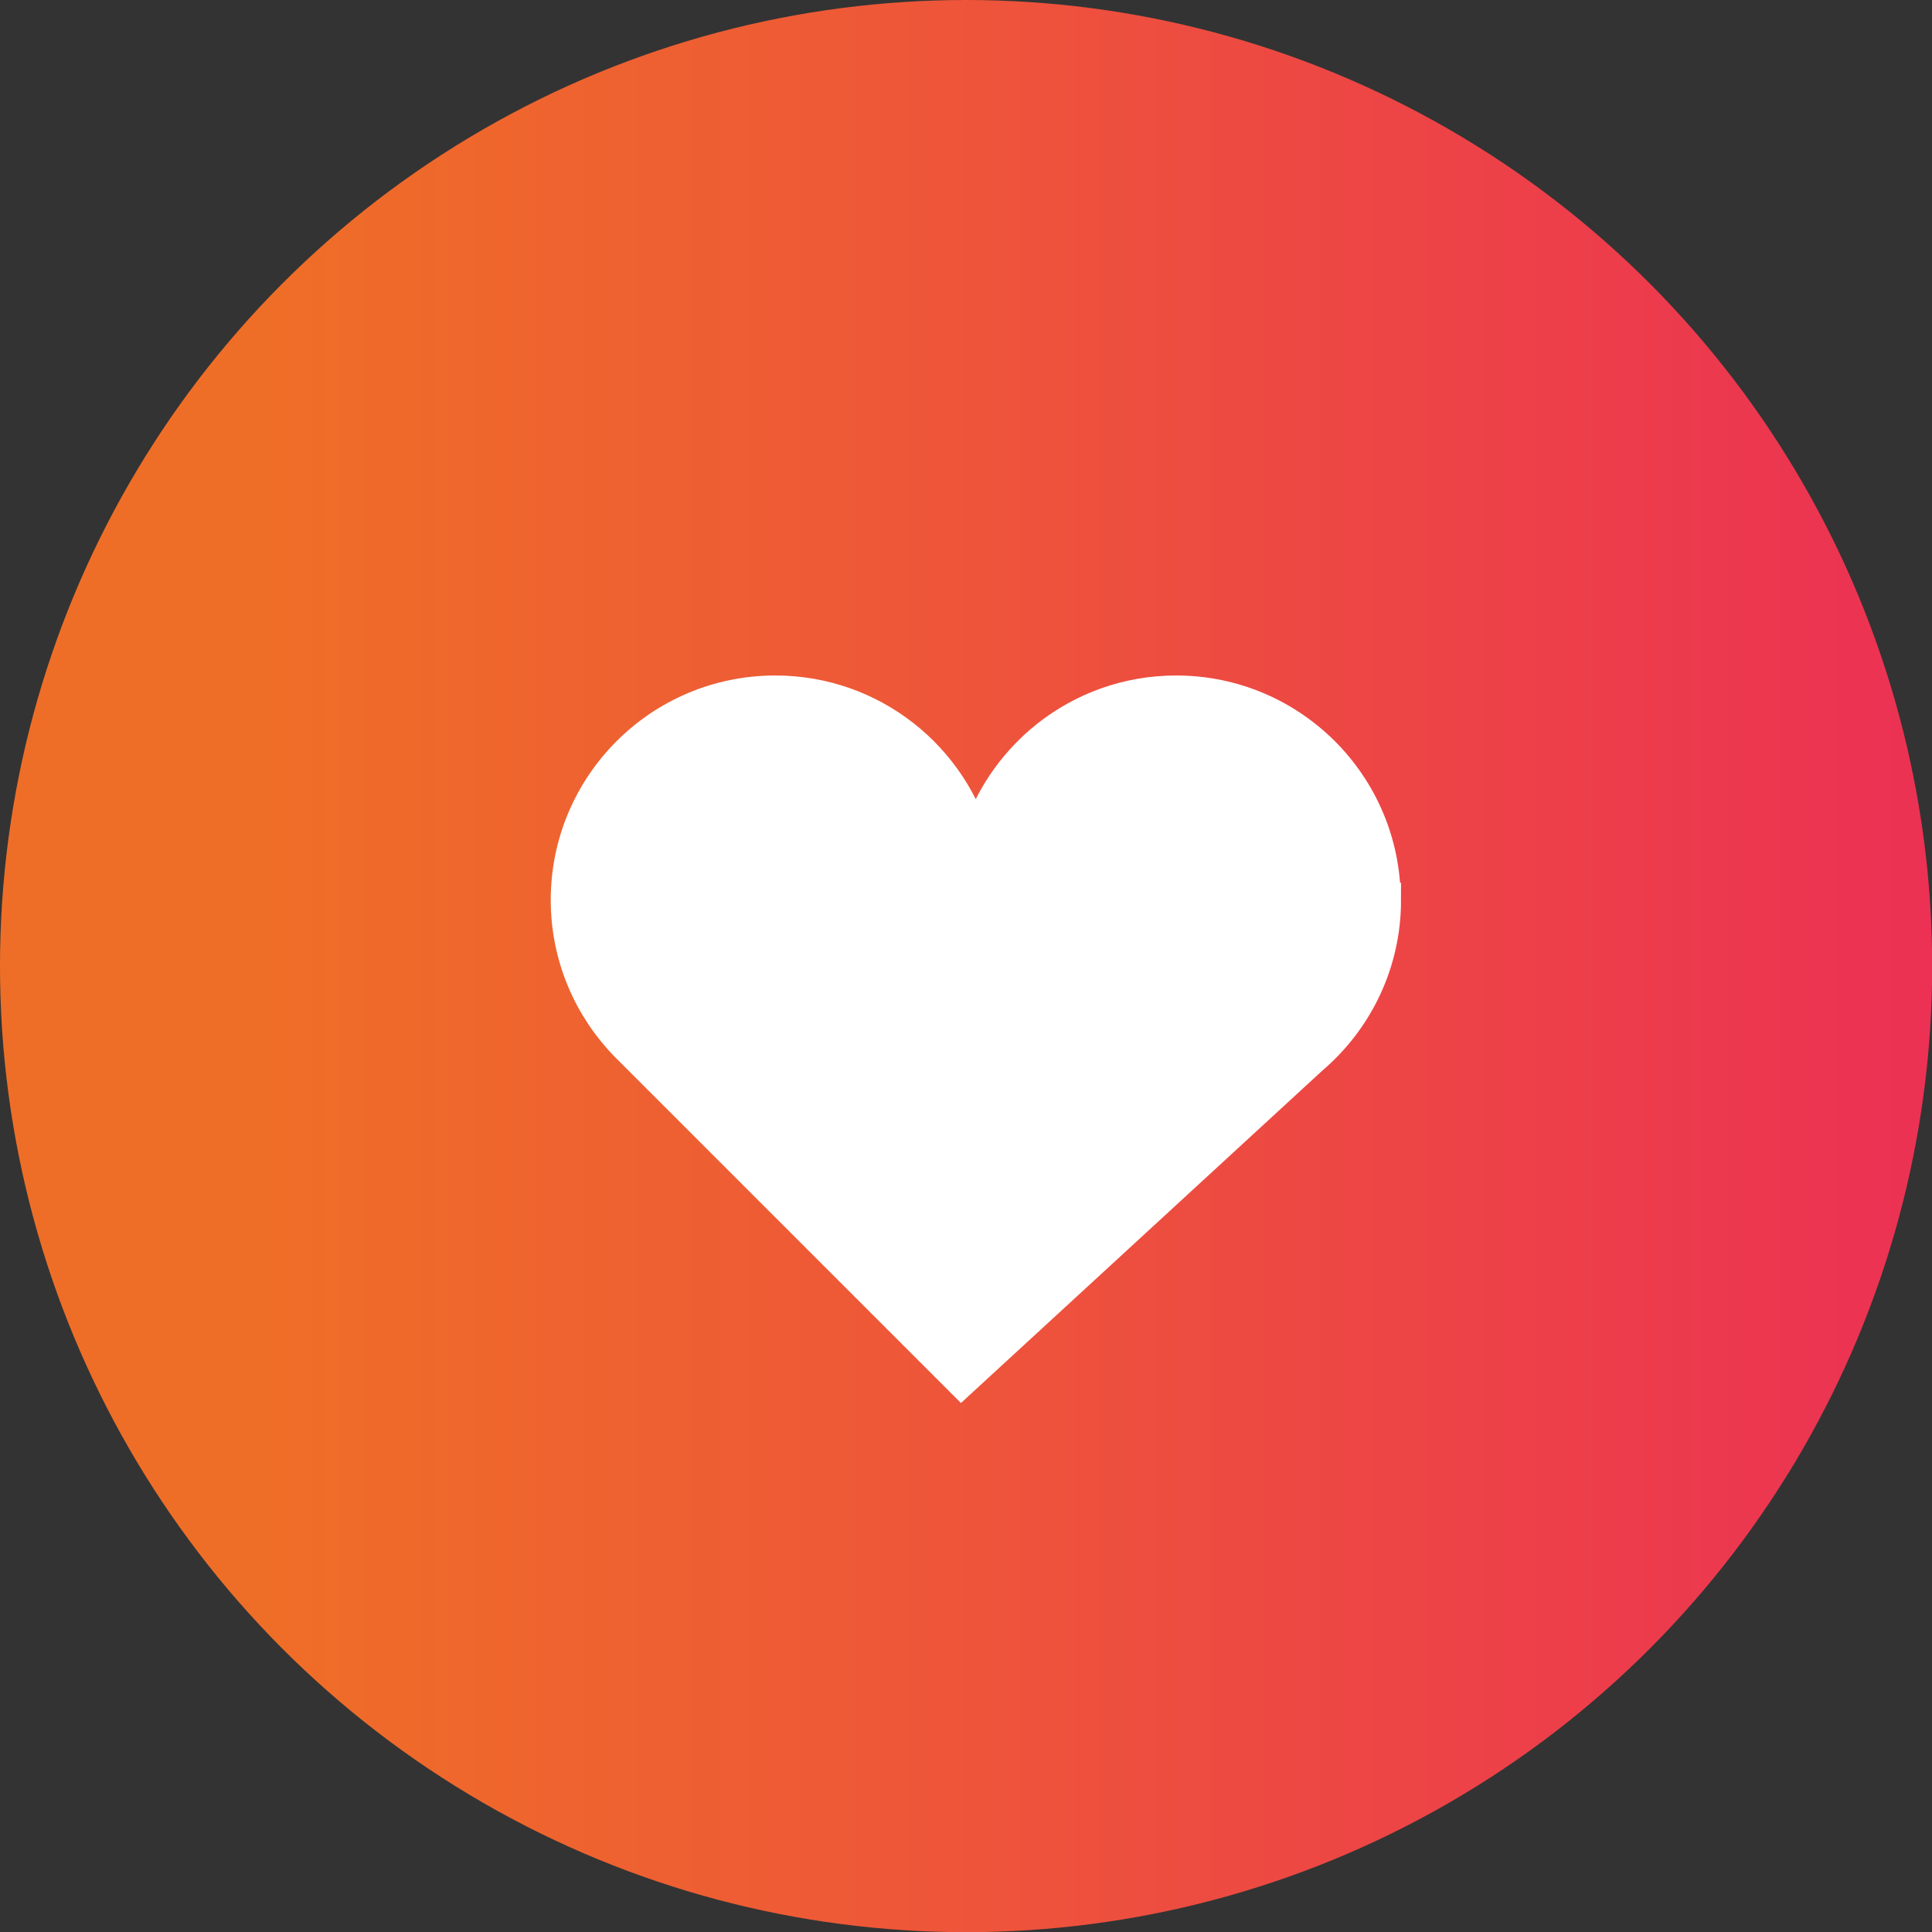
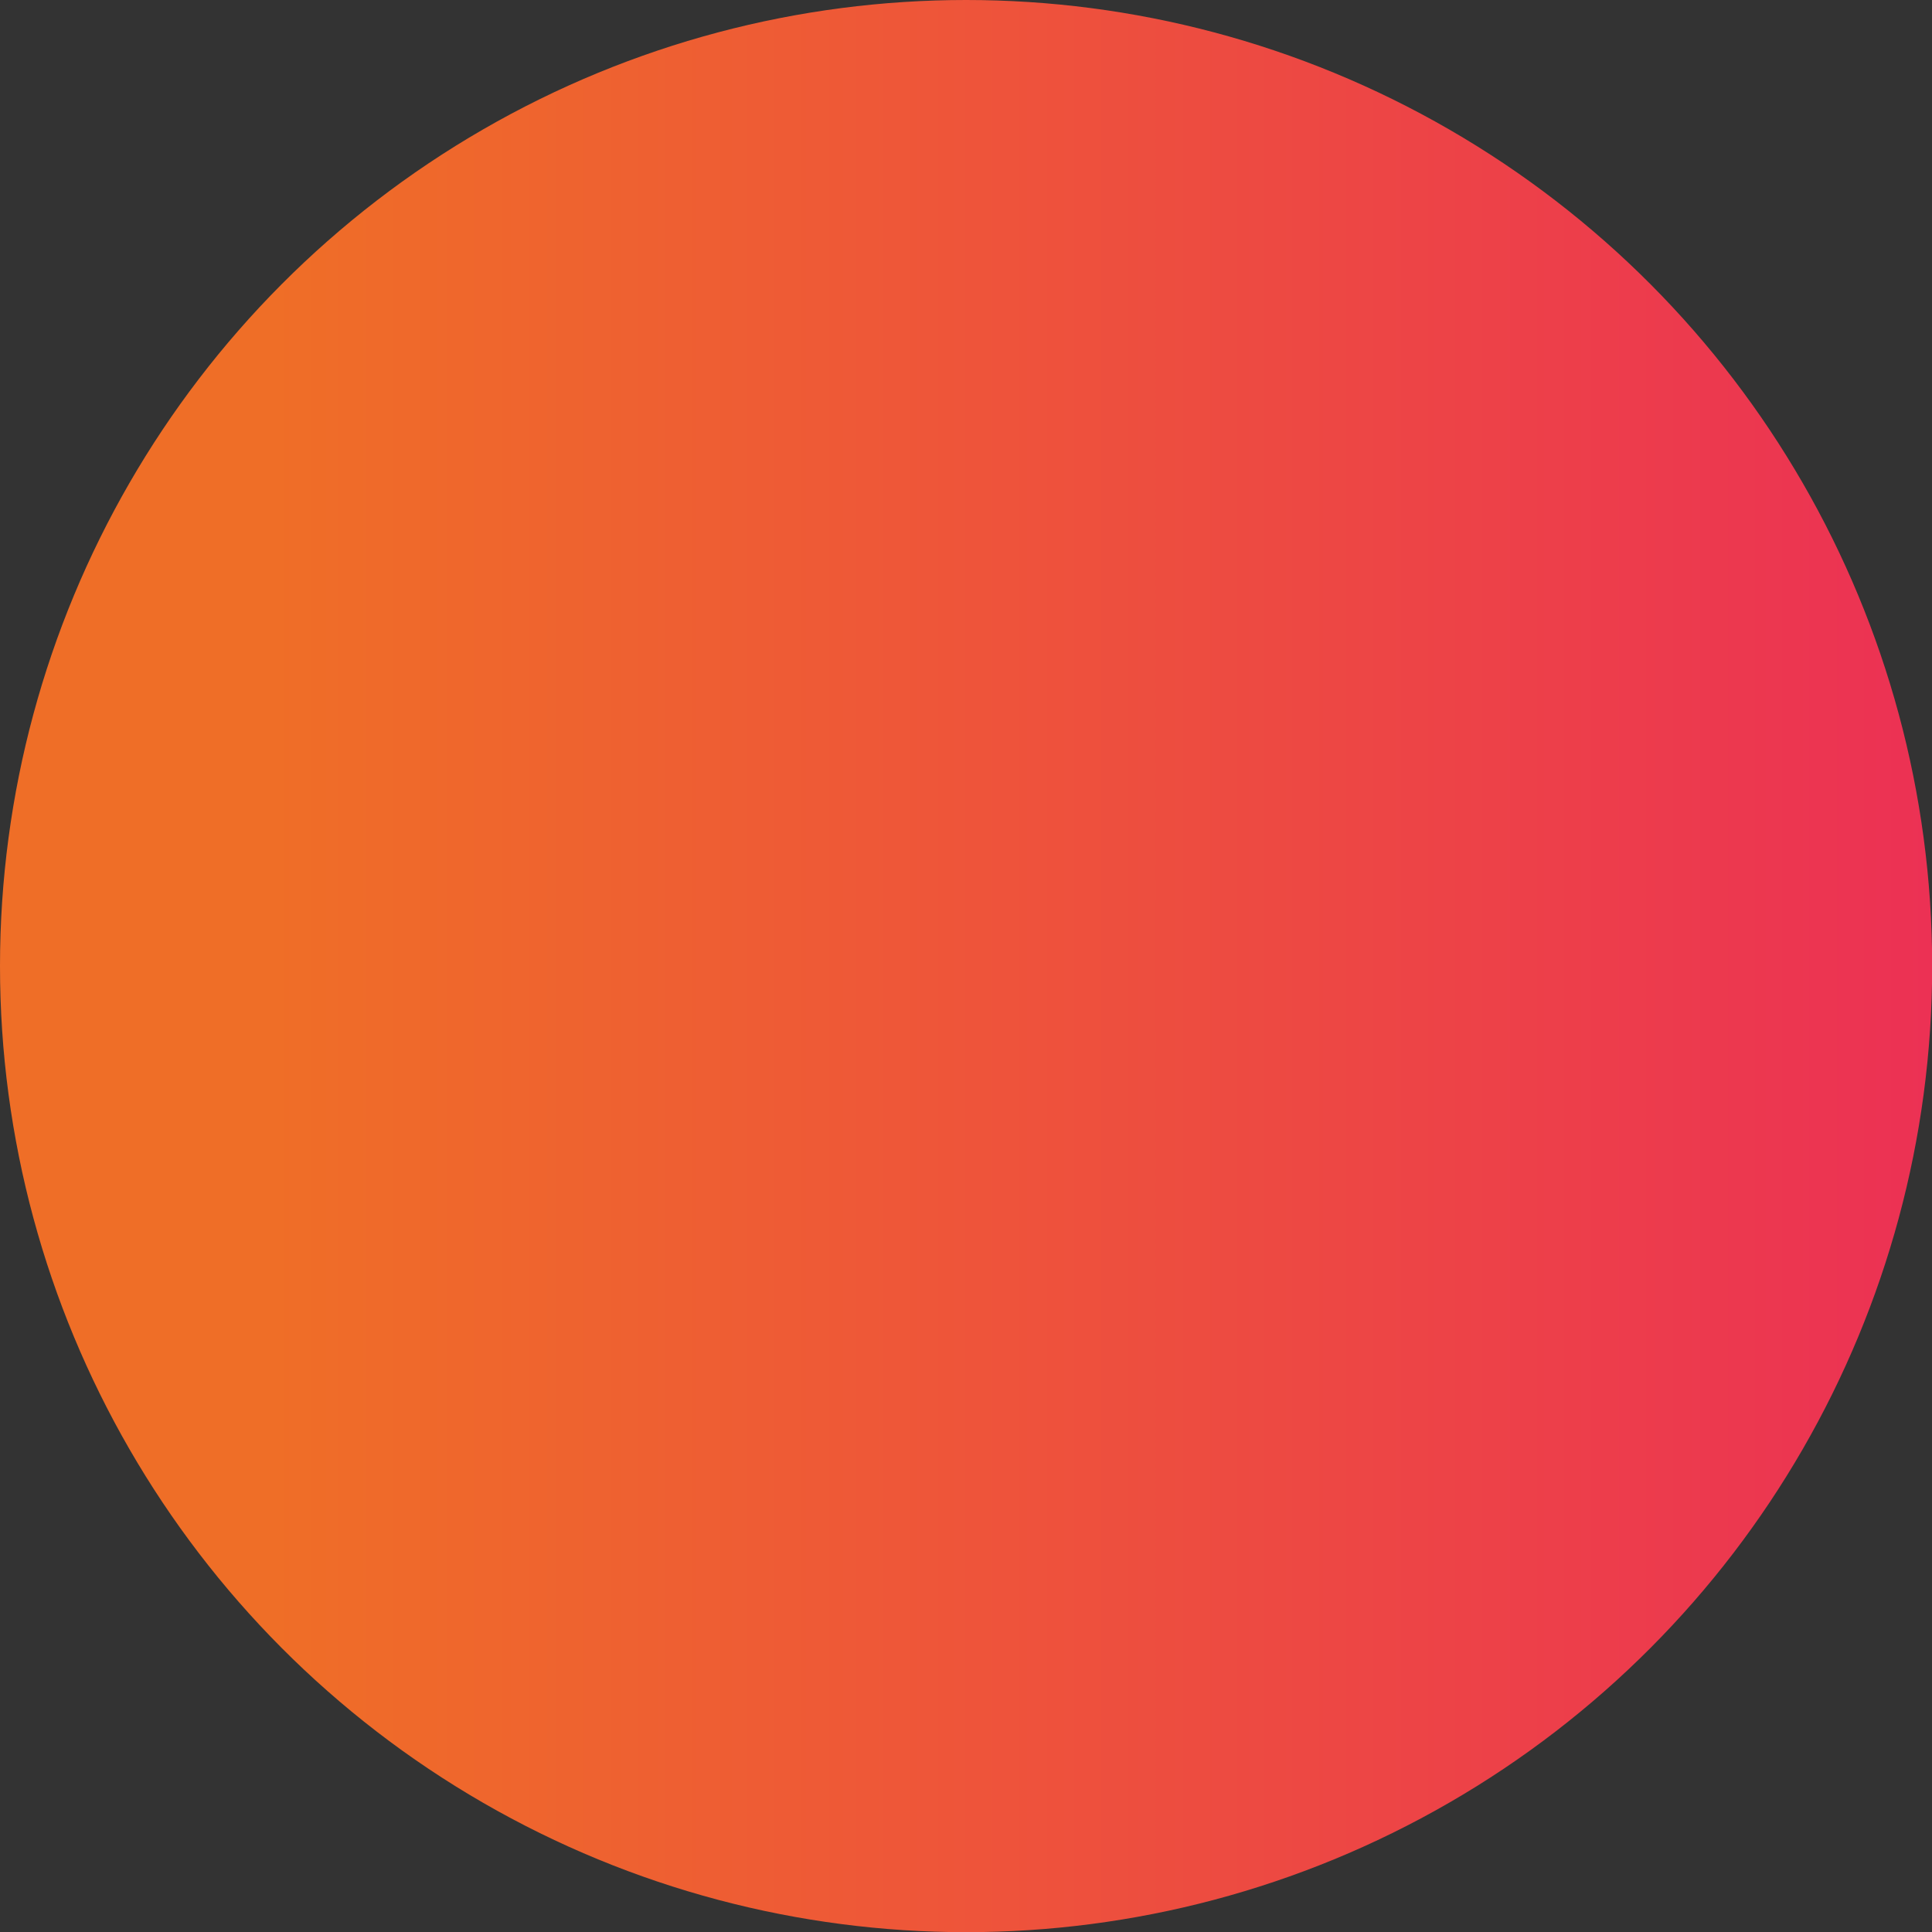
<svg xmlns="http://www.w3.org/2000/svg" id="_レイヤー_2" viewBox="0 0 112.29 112.29">
  <rect x="0" y="0" width="112.29" height="112.29" fill="#333333" stroke="none" />
  <defs>
    <style>.cls-1{fill:#fff;stroke:#fff;stroke-miterlimit:10;stroke-width:2px;}.cls-2{fill:url(#_名称未設定グラデーション_240);}</style>
    <linearGradient id="_名称未設定グラデーション_240" x1="0" y1="56.15" x2="112.29" y2="56.15" gradientUnits="userSpaceOnUse">
      <stop offset=".14" stop-color="#ef6e27" />
      <stop offset="1" stop-color="#ec3154" />
    </linearGradient>
  </defs>
  <g id="_リサーチ">
    <circle class="cls-2" cx="56.15" cy="56.15" r="56.15" />
  </g>
  <g id="OBJECTS">
-     <path class="cls-1" d="m80.41,52.31c0-6.66-5.4-12.05-12.05-12.05-5.6,0-10.29,3.82-11.65,9-1.35-5.18-6.05-9-11.65-9-6.66,0-12.05,5.4-12.05,12.05,0,3.27,1.31,6.24,3.43,8.41h0s.06.06.06.06c.03.03.07.07.1.1l19.28,19.28,20.32-18.69h0c2.59-2.21,4.23-5.49,4.23-9.16Z" />
-   </g>
+     </g>
</svg>